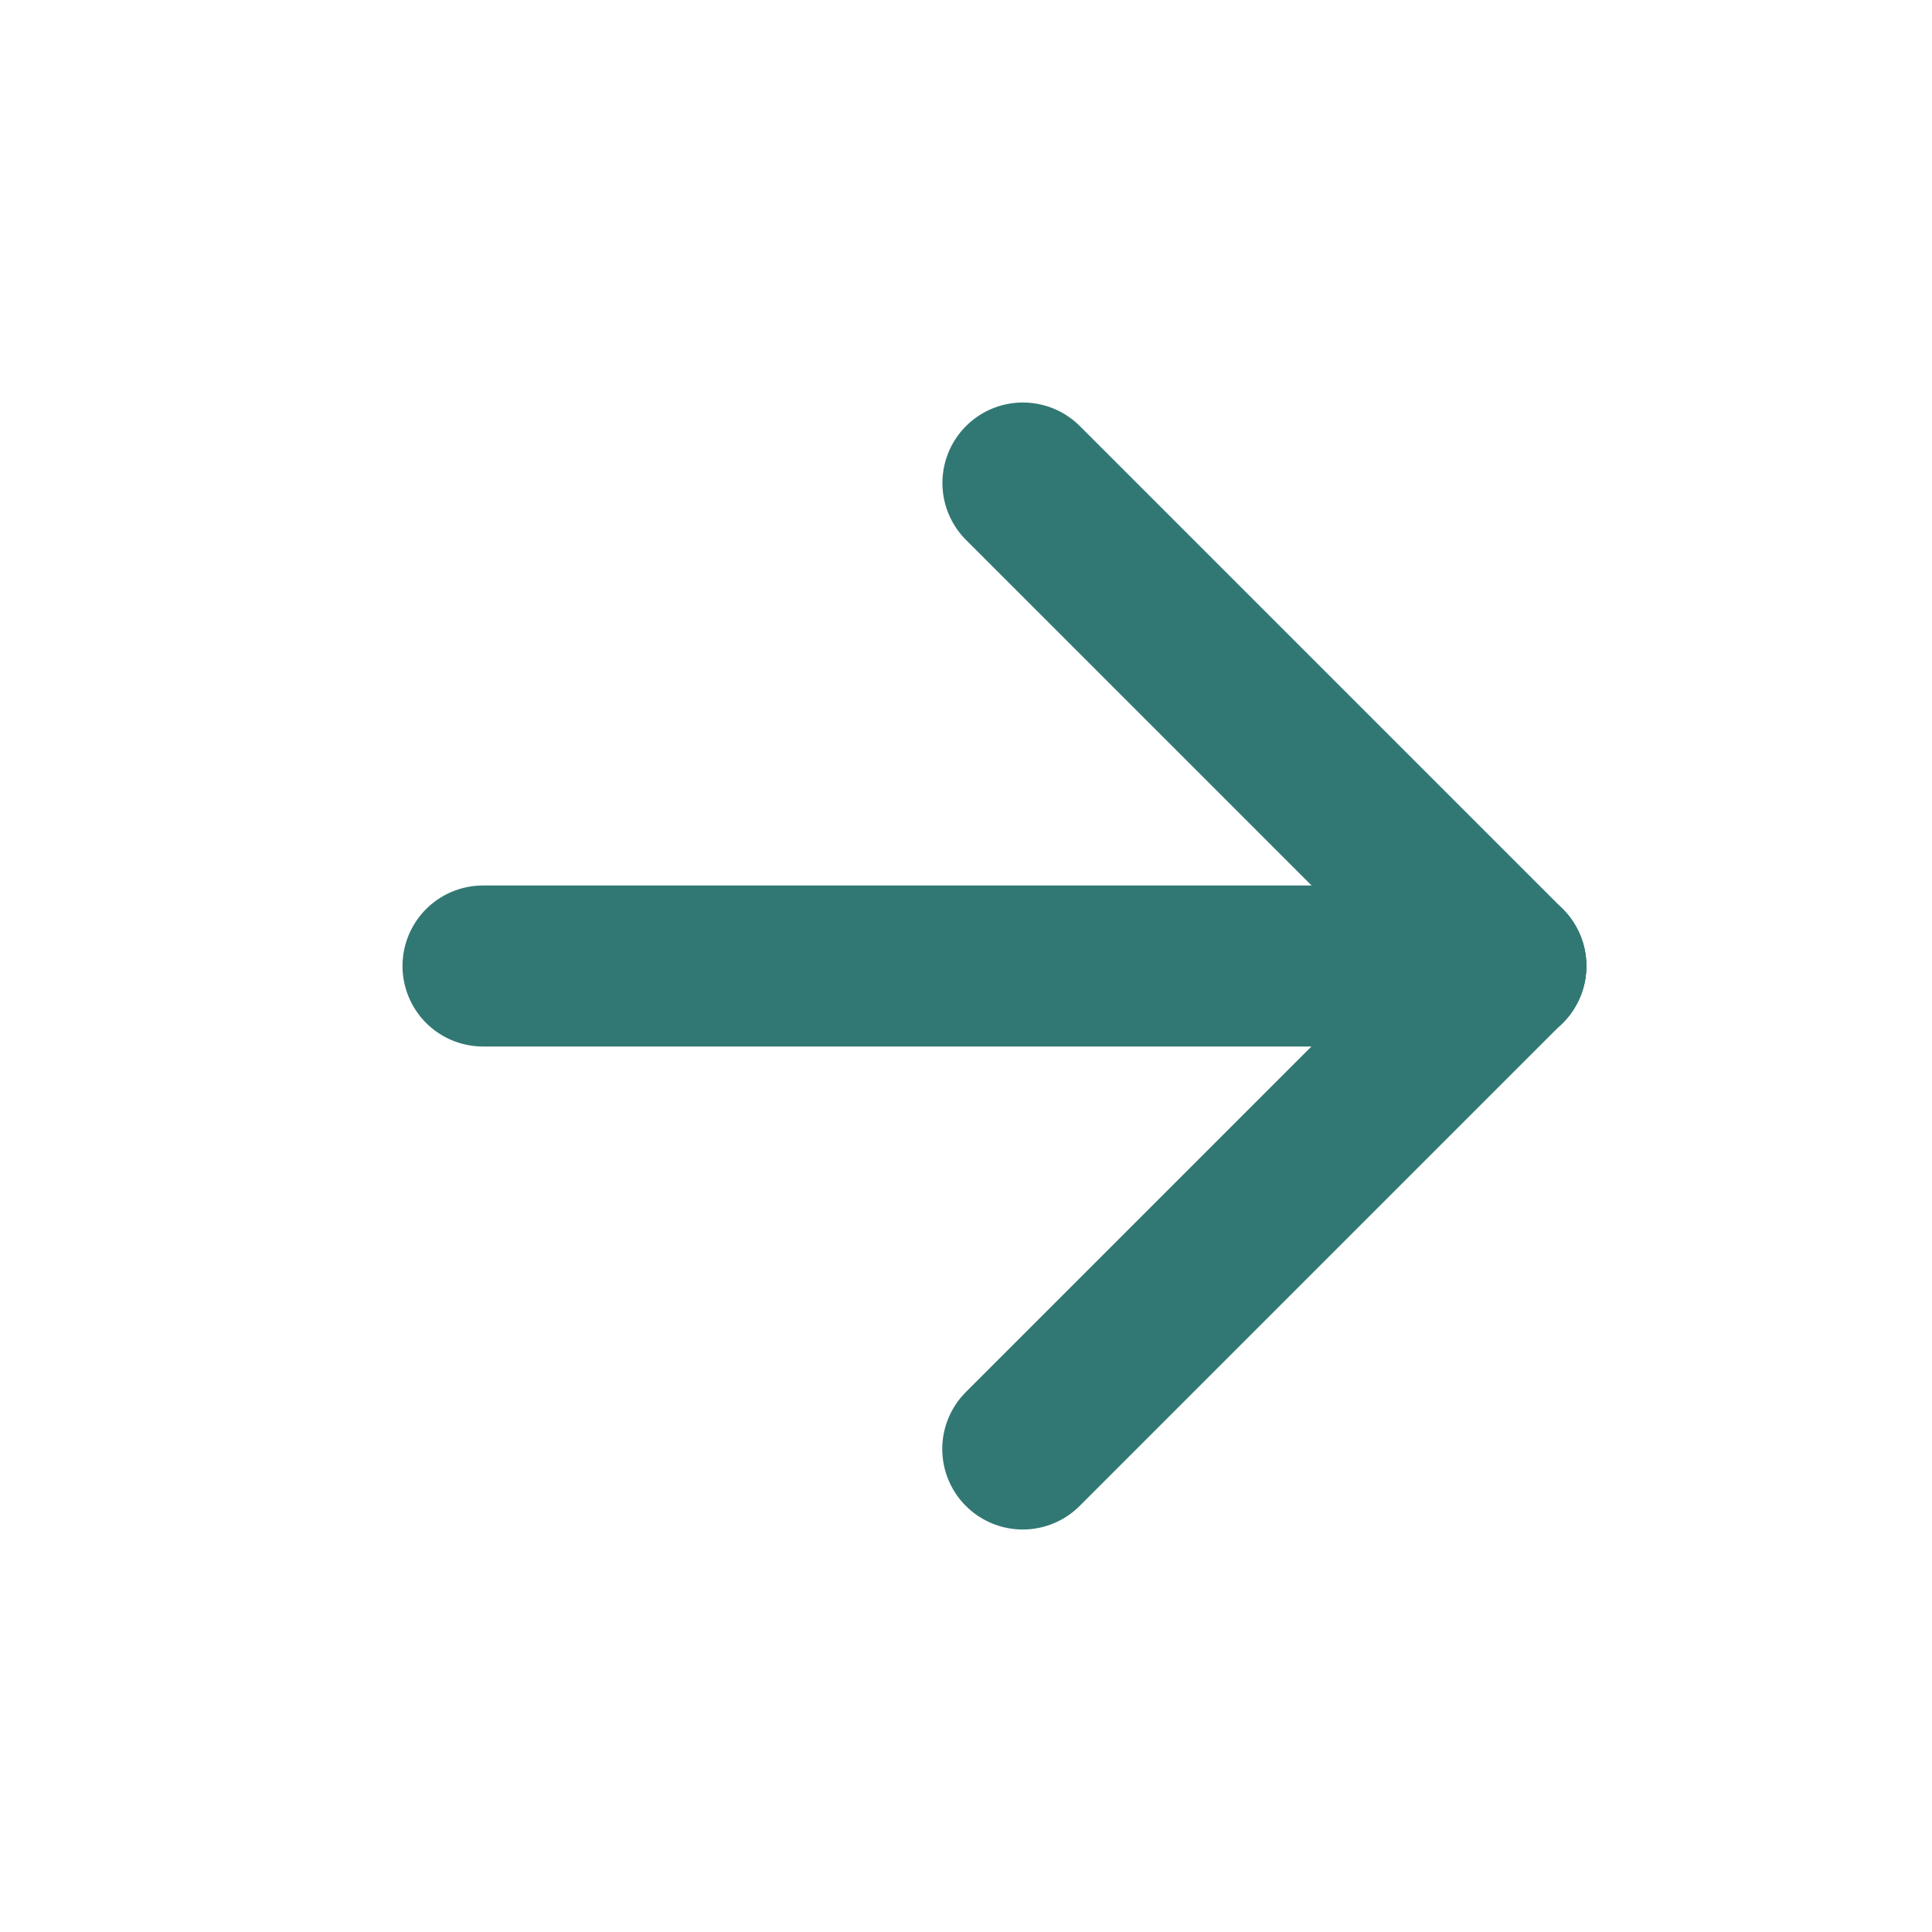
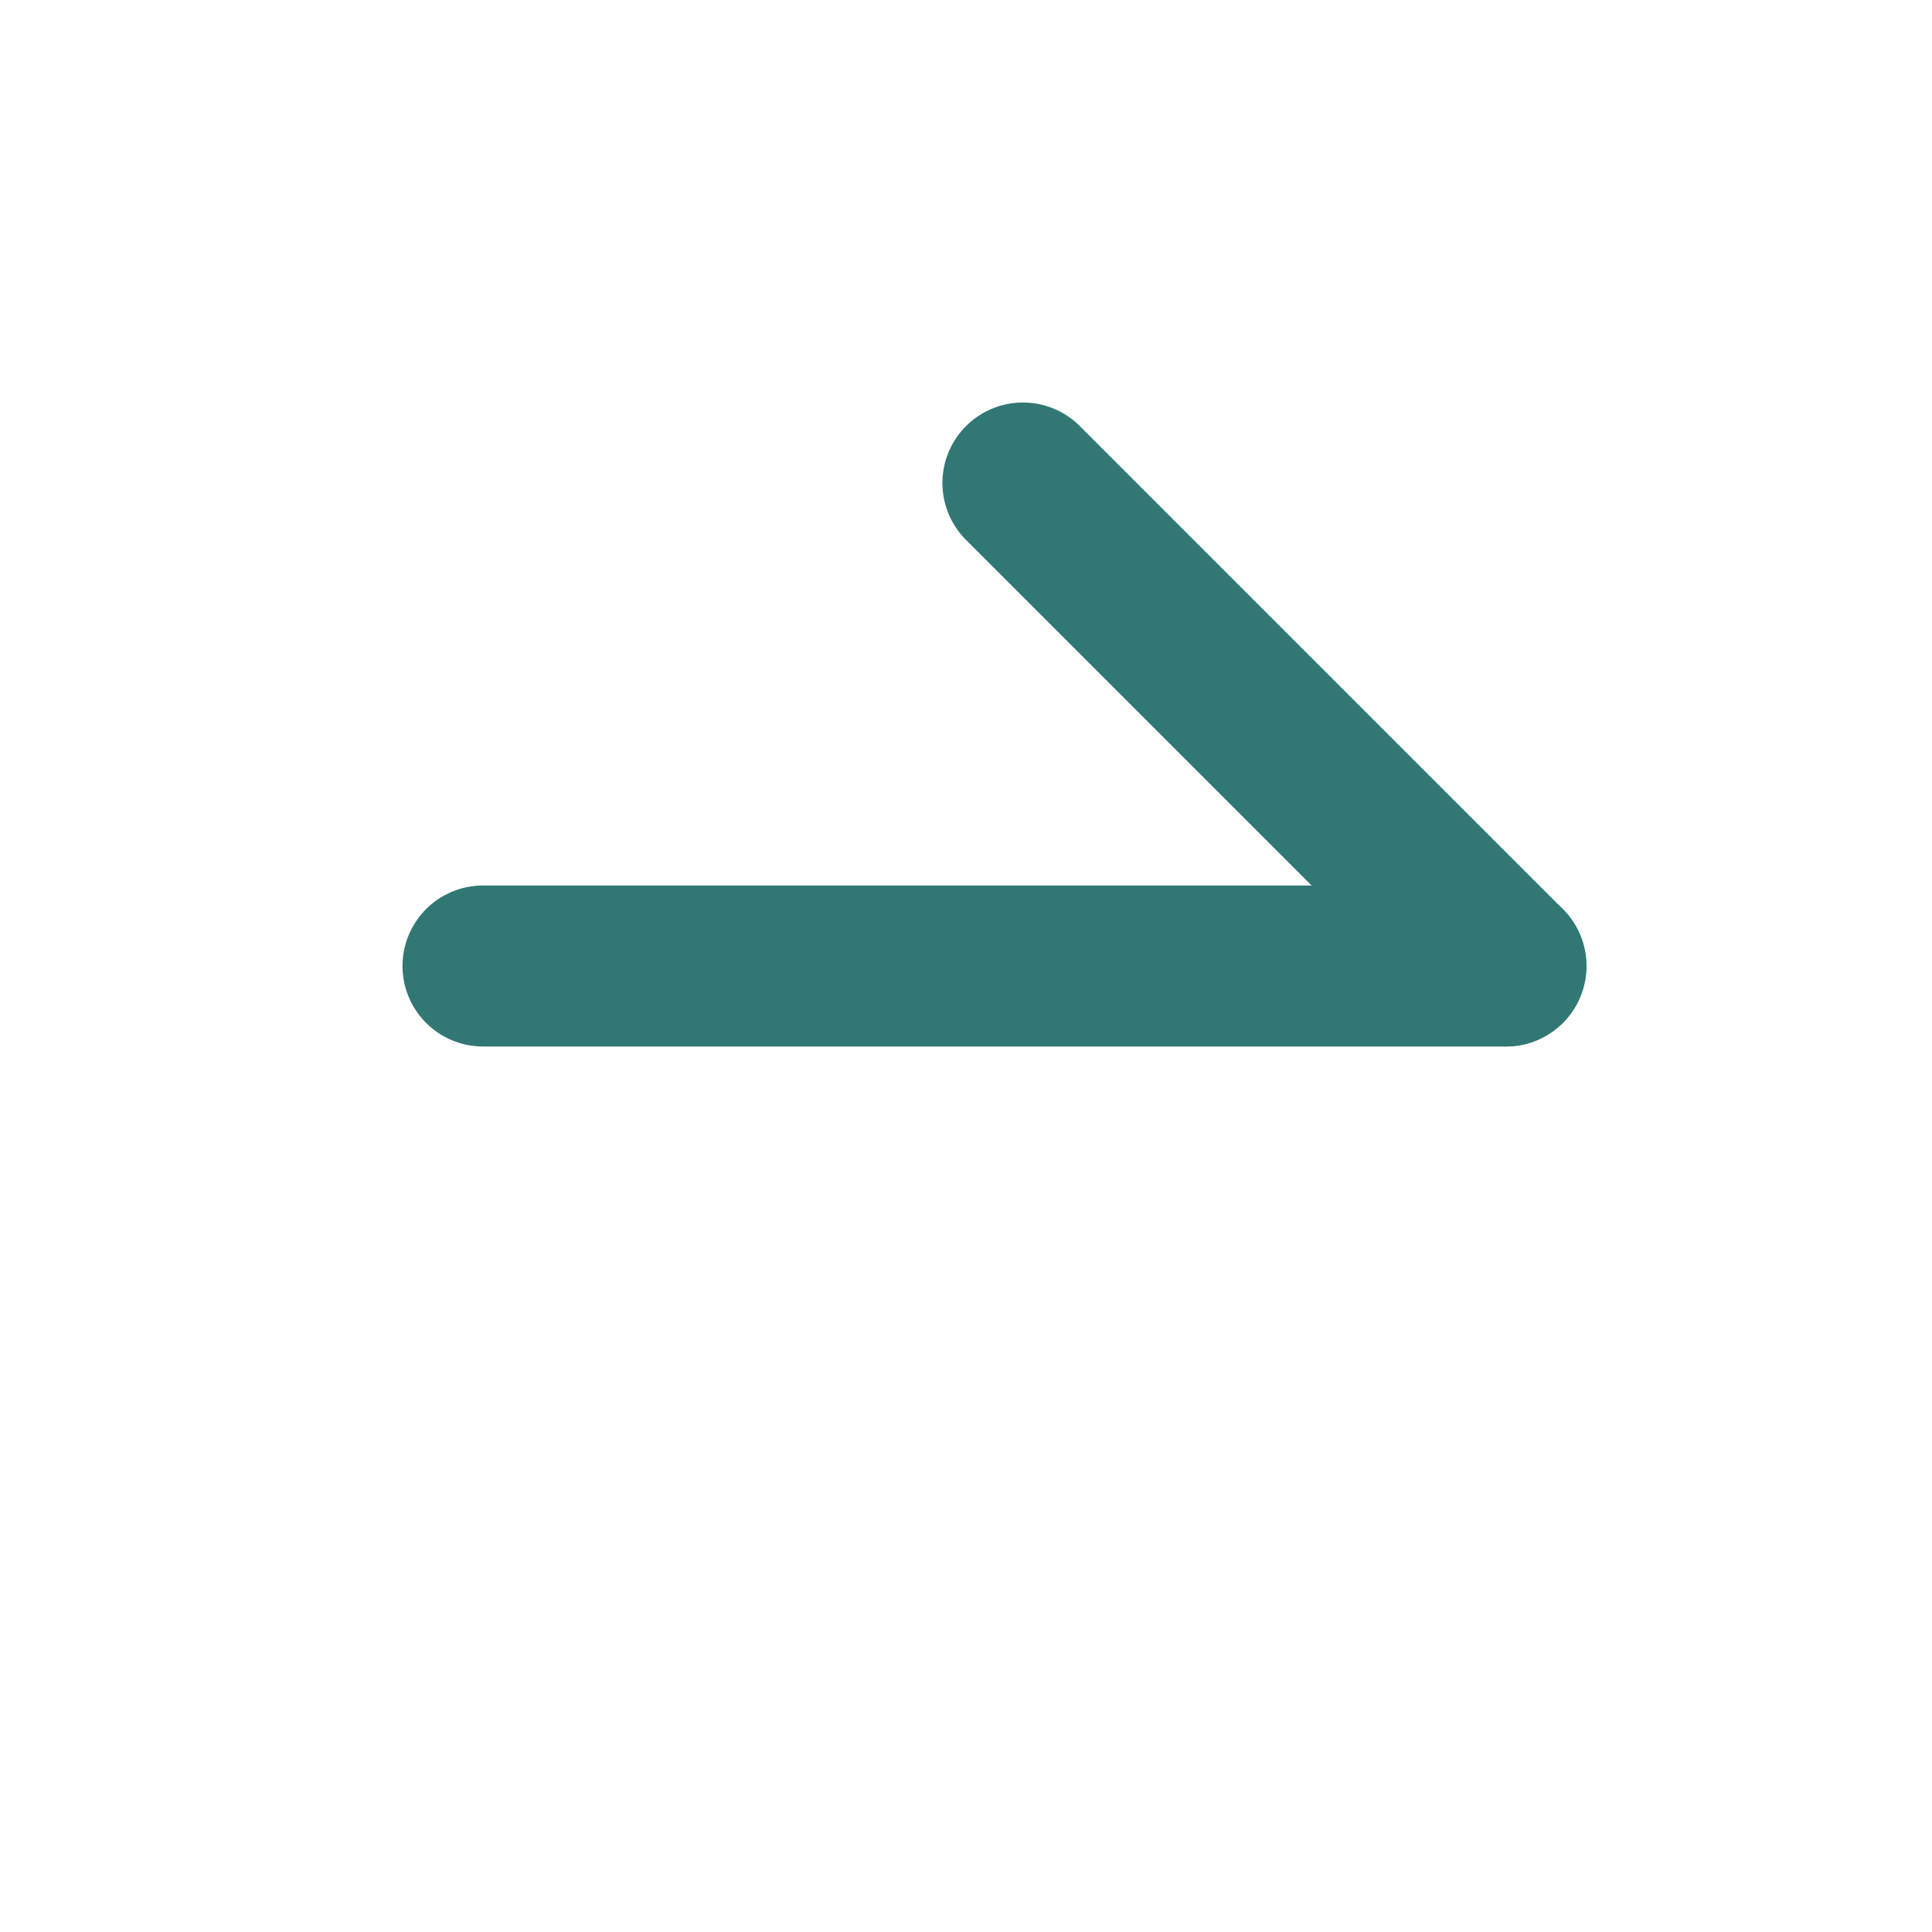
<svg xmlns="http://www.w3.org/2000/svg" width="24" height="24" viewBox="0 0 24 24" fill="none">
  <g clip-path="url(#clip0_200_3356)">
    <g clip-path="url(#clip1_200_3356)">
      <path d="M6 12L18.707 12" stroke="#317874" stroke-width="2" stroke-linecap="round" stroke-linejoin="round" />
      <path d="M12.707 6L18.707 12" stroke="#317874" stroke-width="2" stroke-linecap="round" stroke-linejoin="round" />
-       <path d="M12.705 18L18.705 12" stroke="#317874" stroke-width="2" stroke-linecap="round" stroke-linejoin="round" />
    </g>
  </g>
  <defs>
    <clipPath id="clip0_200_3356">
      <rect width="24" height="24" fill="white" />
    </clipPath>
    <clipPath id="clip1_200_3356">
      <rect width="24" height="24" fill="white" />
    </clipPath>
  </defs>
</svg>